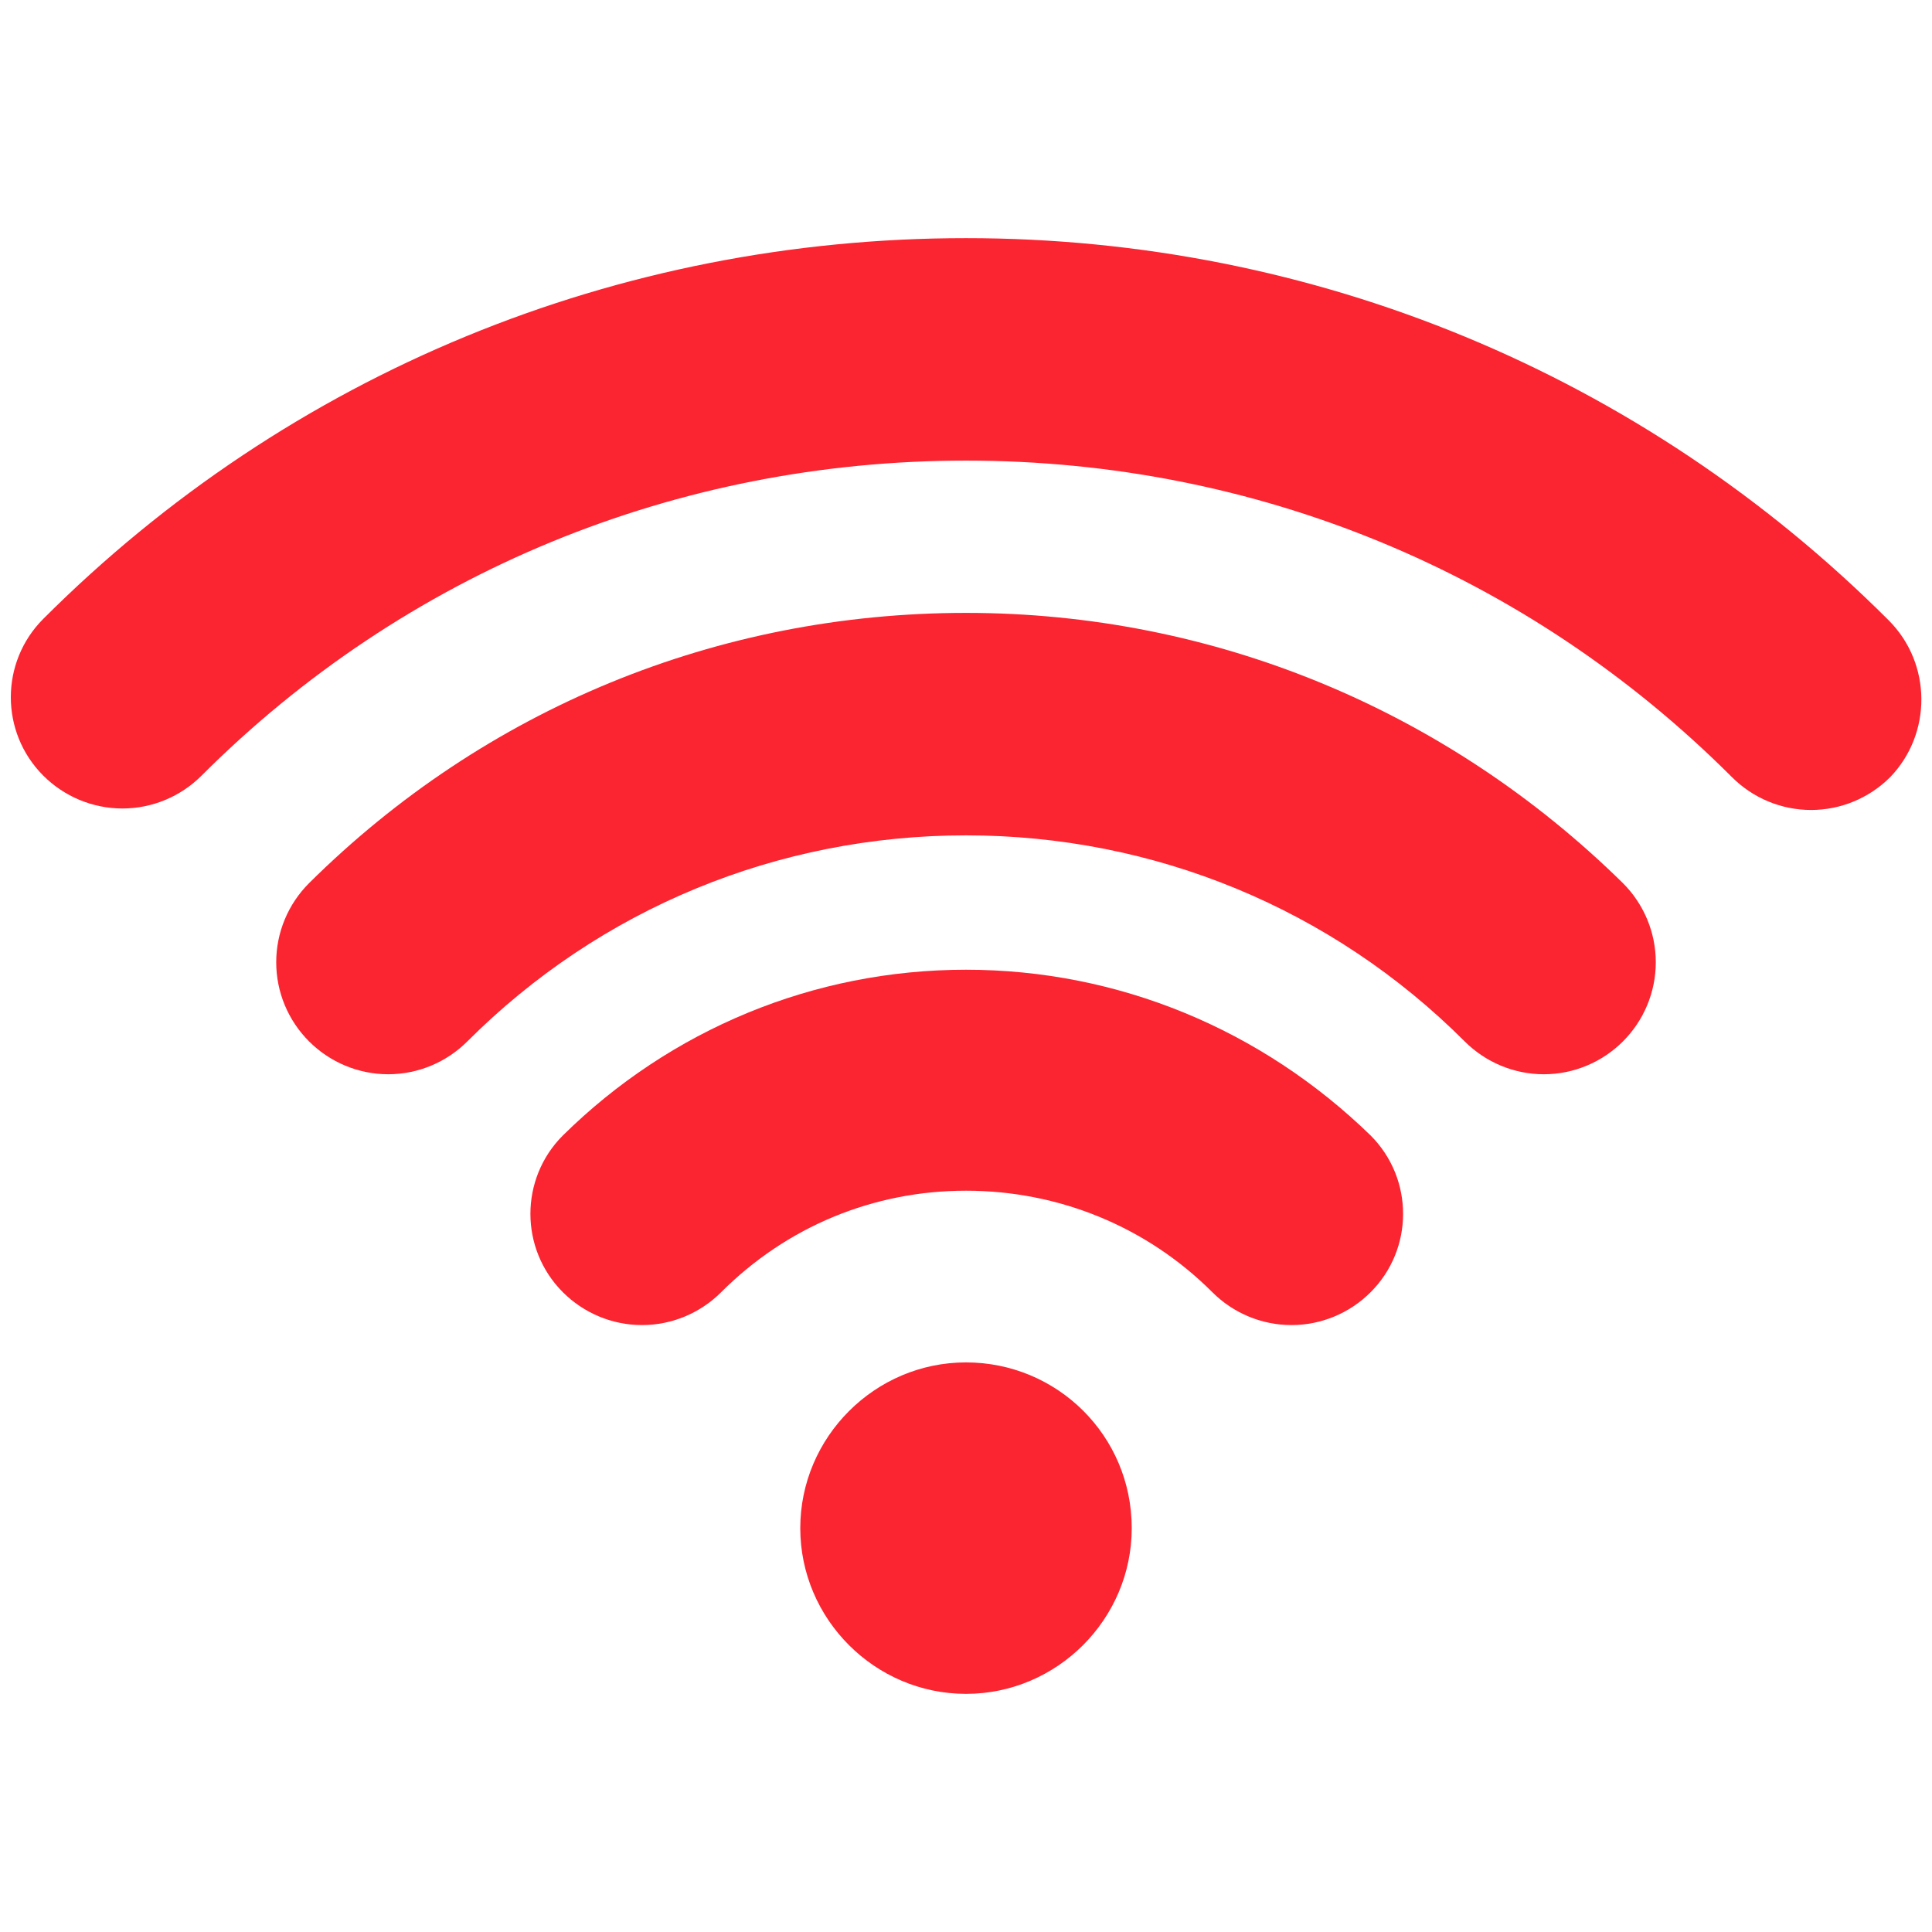
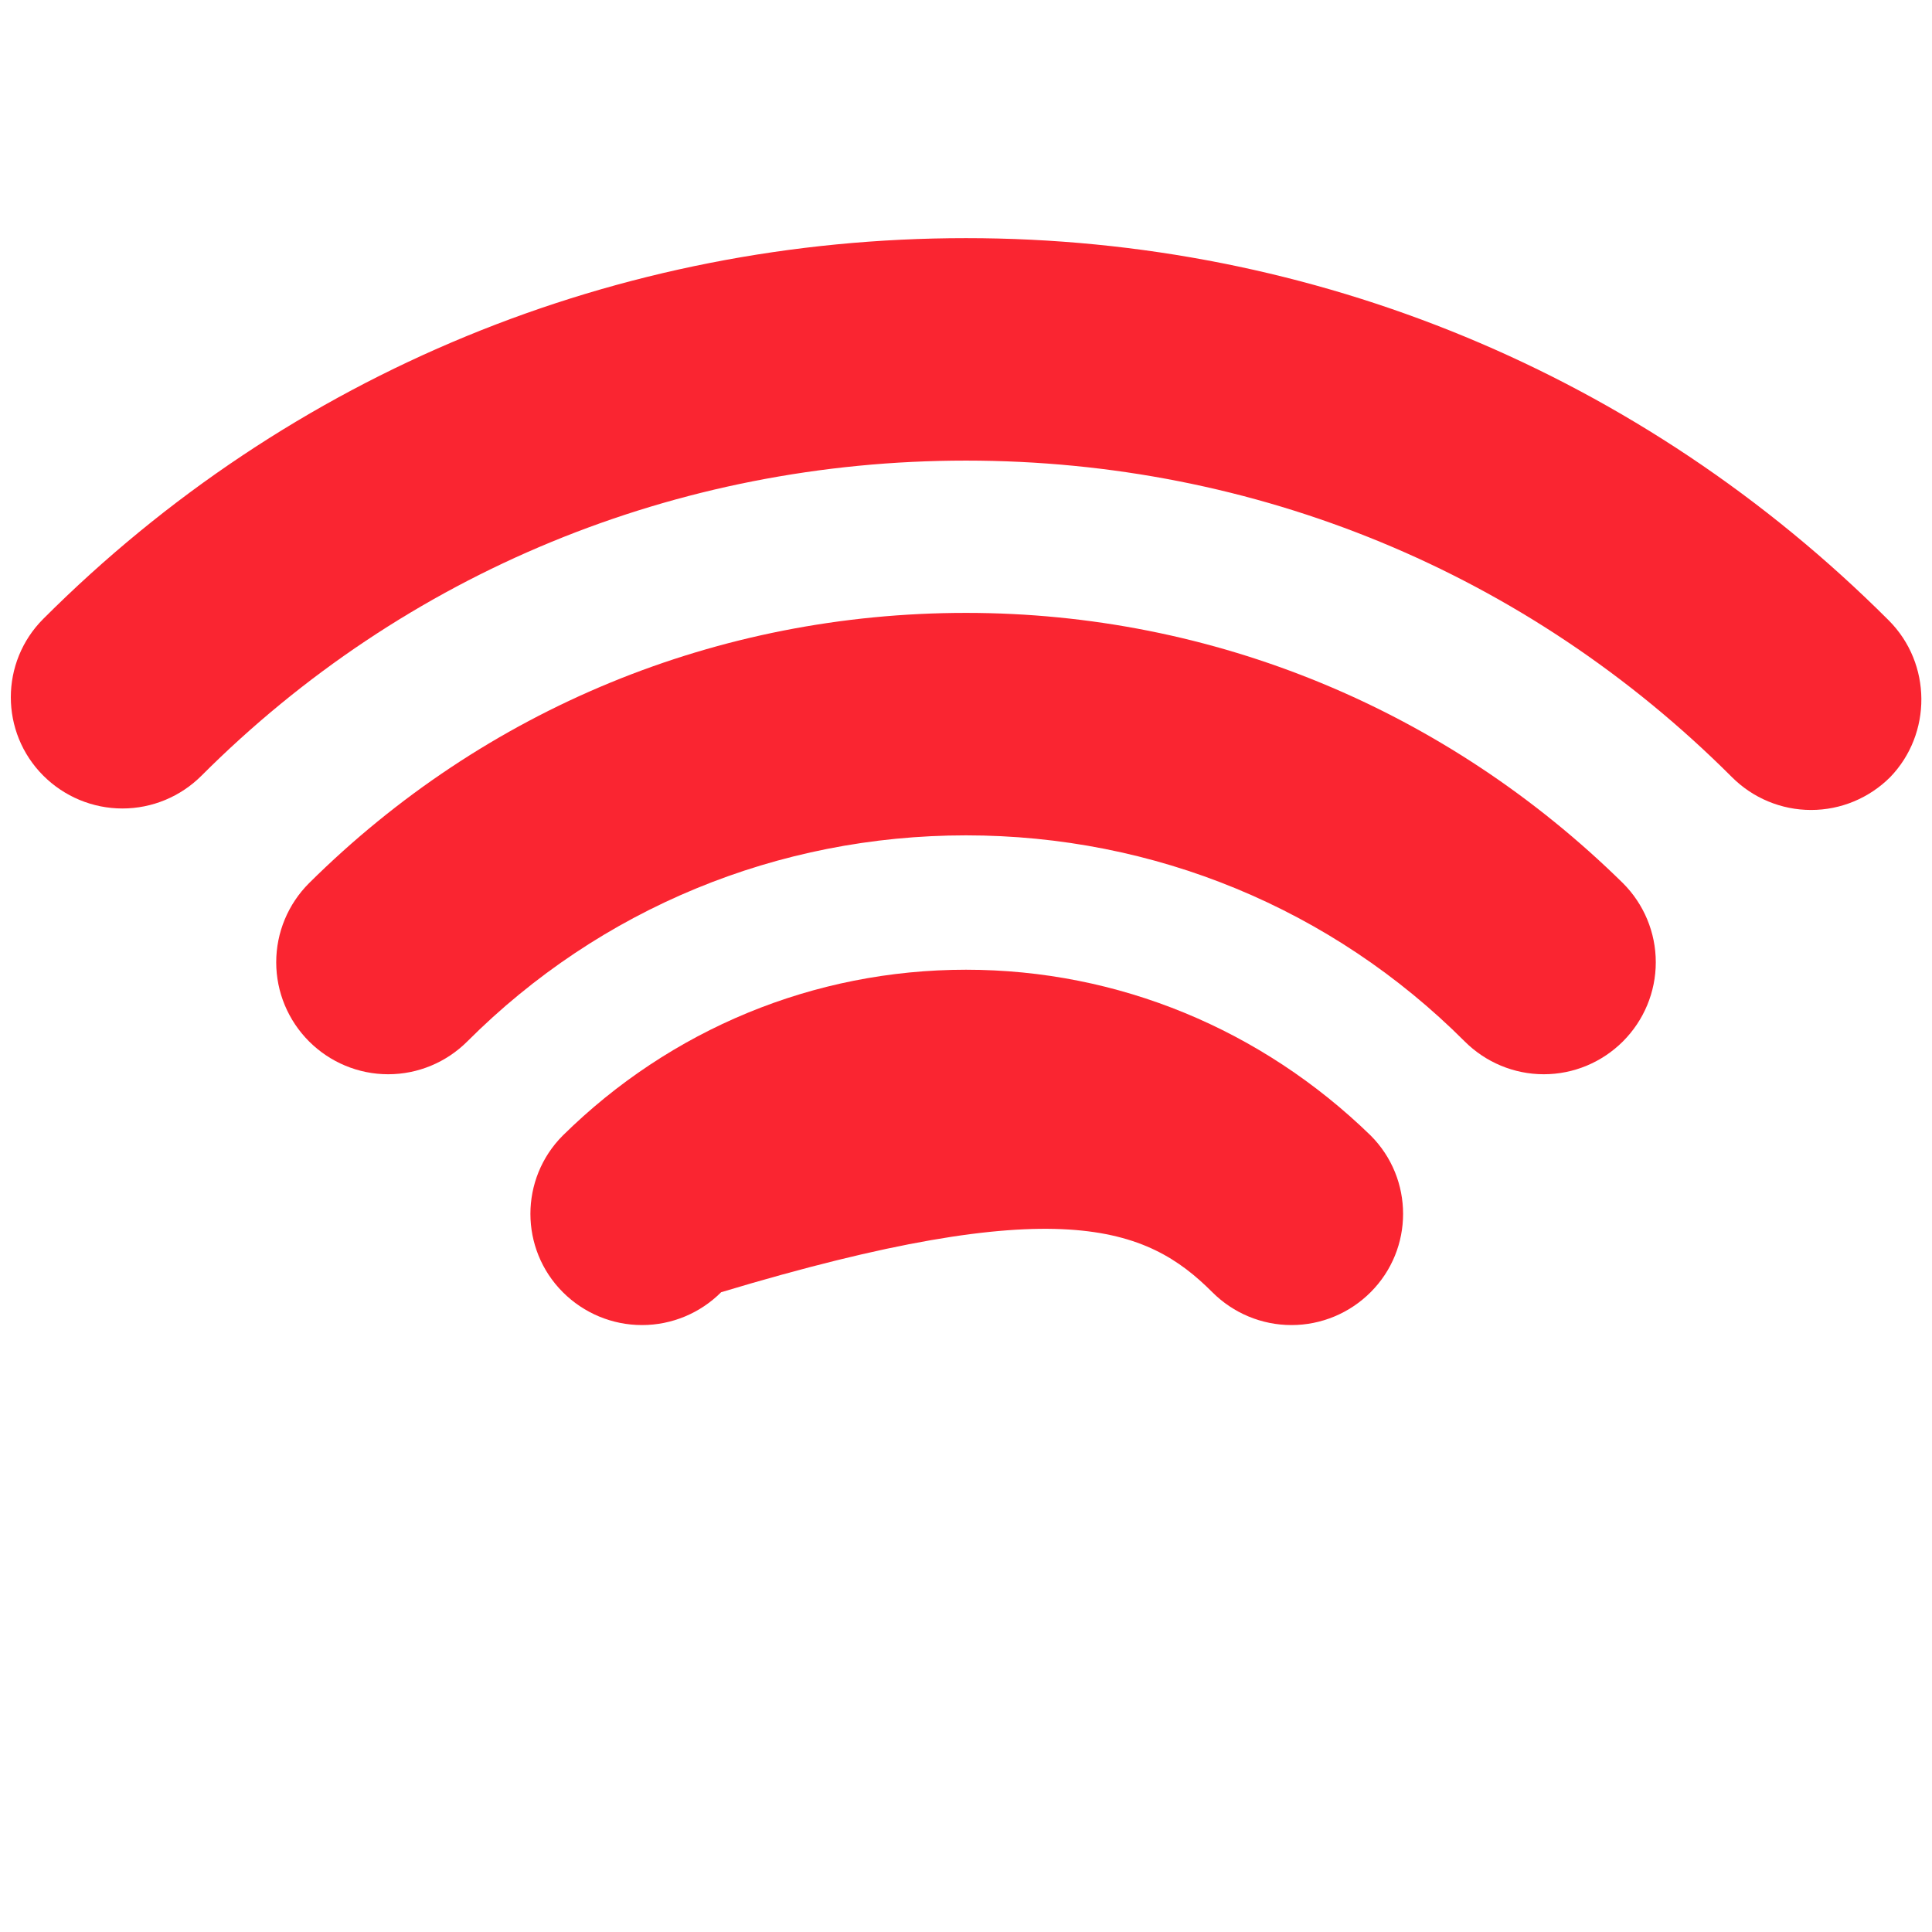
<svg xmlns="http://www.w3.org/2000/svg" width="500" zoomAndPan="magnify" viewBox="0 0 375 375" height="500" preserveAspectRatio="xMidYMid meet" version="1.0">
-   <path fill="#fa2531" d="M 187.5 264.441 C 169.824 264.441 155.332 278.93 155.332 296.609 C 155.332 314.285 169.824 328.777 187.5 328.777 C 205.18 328.777 219.668 314.285 219.668 296.609 C 219.668 278.641 205.18 264.441 187.5 264.441 Z M 187.5 264.441 " fill-opacity="1" fill-rule="nonzero" />
-   <path fill="#fa2531" d="M 187.5 188.223 C 157.941 188.223 130.121 199.816 109.254 220.391 C 100.852 228.797 100.852 242.418 109.254 250.82 C 113.312 254.879 118.816 257.195 124.613 257.195 C 130.41 257.195 135.914 254.879 139.973 250.82 C 152.723 238.07 169.531 231.113 187.5 231.113 C 205.469 231.113 222.566 238.07 235.316 250.82 C 239.375 254.879 244.879 257.195 250.676 257.195 C 256.473 257.195 261.977 254.879 266.035 250.82 C 274.441 242.418 274.441 228.797 266.035 220.391 C 244.879 199.816 217.059 188.223 187.5 188.223 Z M 187.5 188.223 " fill-opacity="1" fill-rule="nonzero" />
+   <path fill="#fa2531" d="M 187.5 188.223 C 157.941 188.223 130.121 199.816 109.254 220.391 C 100.852 228.797 100.852 242.418 109.254 250.82 C 113.312 254.879 118.816 257.195 124.613 257.195 C 130.41 257.195 135.914 254.879 139.973 250.82 C 205.469 231.113 222.566 238.07 235.316 250.82 C 239.375 254.879 244.879 257.195 250.676 257.195 C 256.473 257.195 261.977 254.879 266.035 250.82 C 274.441 242.418 274.441 228.797 266.035 220.391 C 244.879 199.816 217.059 188.223 187.5 188.223 Z M 187.5 188.223 " fill-opacity="1" fill-rule="nonzero" />
  <path fill="#fa2531" d="M 366.598 120.41 C 318.777 72.594 255.023 46.223 187.5 46.223 C 119.977 46.223 56.223 72.305 8.402 120.121 C 0 128.527 0 142.145 8.402 150.551 C 12.461 154.609 17.969 156.926 23.762 156.926 C 29.559 156.926 35.066 154.609 39.121 150.551 C 78.535 111.137 131.277 89.402 187.5 89.402 C 243.723 89.402 296.465 111.137 336.168 150.84 C 340.223 154.898 345.73 157.215 351.527 157.215 C 357.324 157.215 362.828 154.898 366.887 150.84 C 375 142.438 375 128.816 366.598 120.41 Z M 366.598 120.41 " fill-opacity="1" fill-rule="nonzero" />
  <path fill="#fa2531" d="M 187.5 118.961 C 139.395 118.961 94.184 137.508 59.988 171.418 C 55.93 175.473 53.613 180.98 53.613 186.777 C 53.613 192.57 55.93 198.078 59.988 202.137 C 64.047 206.191 69.551 208.512 75.348 208.512 C 81.145 208.512 86.648 206.191 90.707 202.137 C 116.5 176.344 150.984 162.141 187.5 162.141 C 224.016 162.141 258.5 176.344 284.293 202.137 C 288.352 206.191 293.855 208.512 299.652 208.512 C 305.449 208.512 310.953 206.191 315.012 202.137 C 319.07 198.078 321.387 192.57 321.387 186.777 C 321.387 180.98 319.07 175.473 315.012 171.418 C 280.816 137.801 235.605 118.961 187.5 118.961 Z M 187.5 118.961 " fill-opacity="1" fill-rule="nonzero" />
</svg>